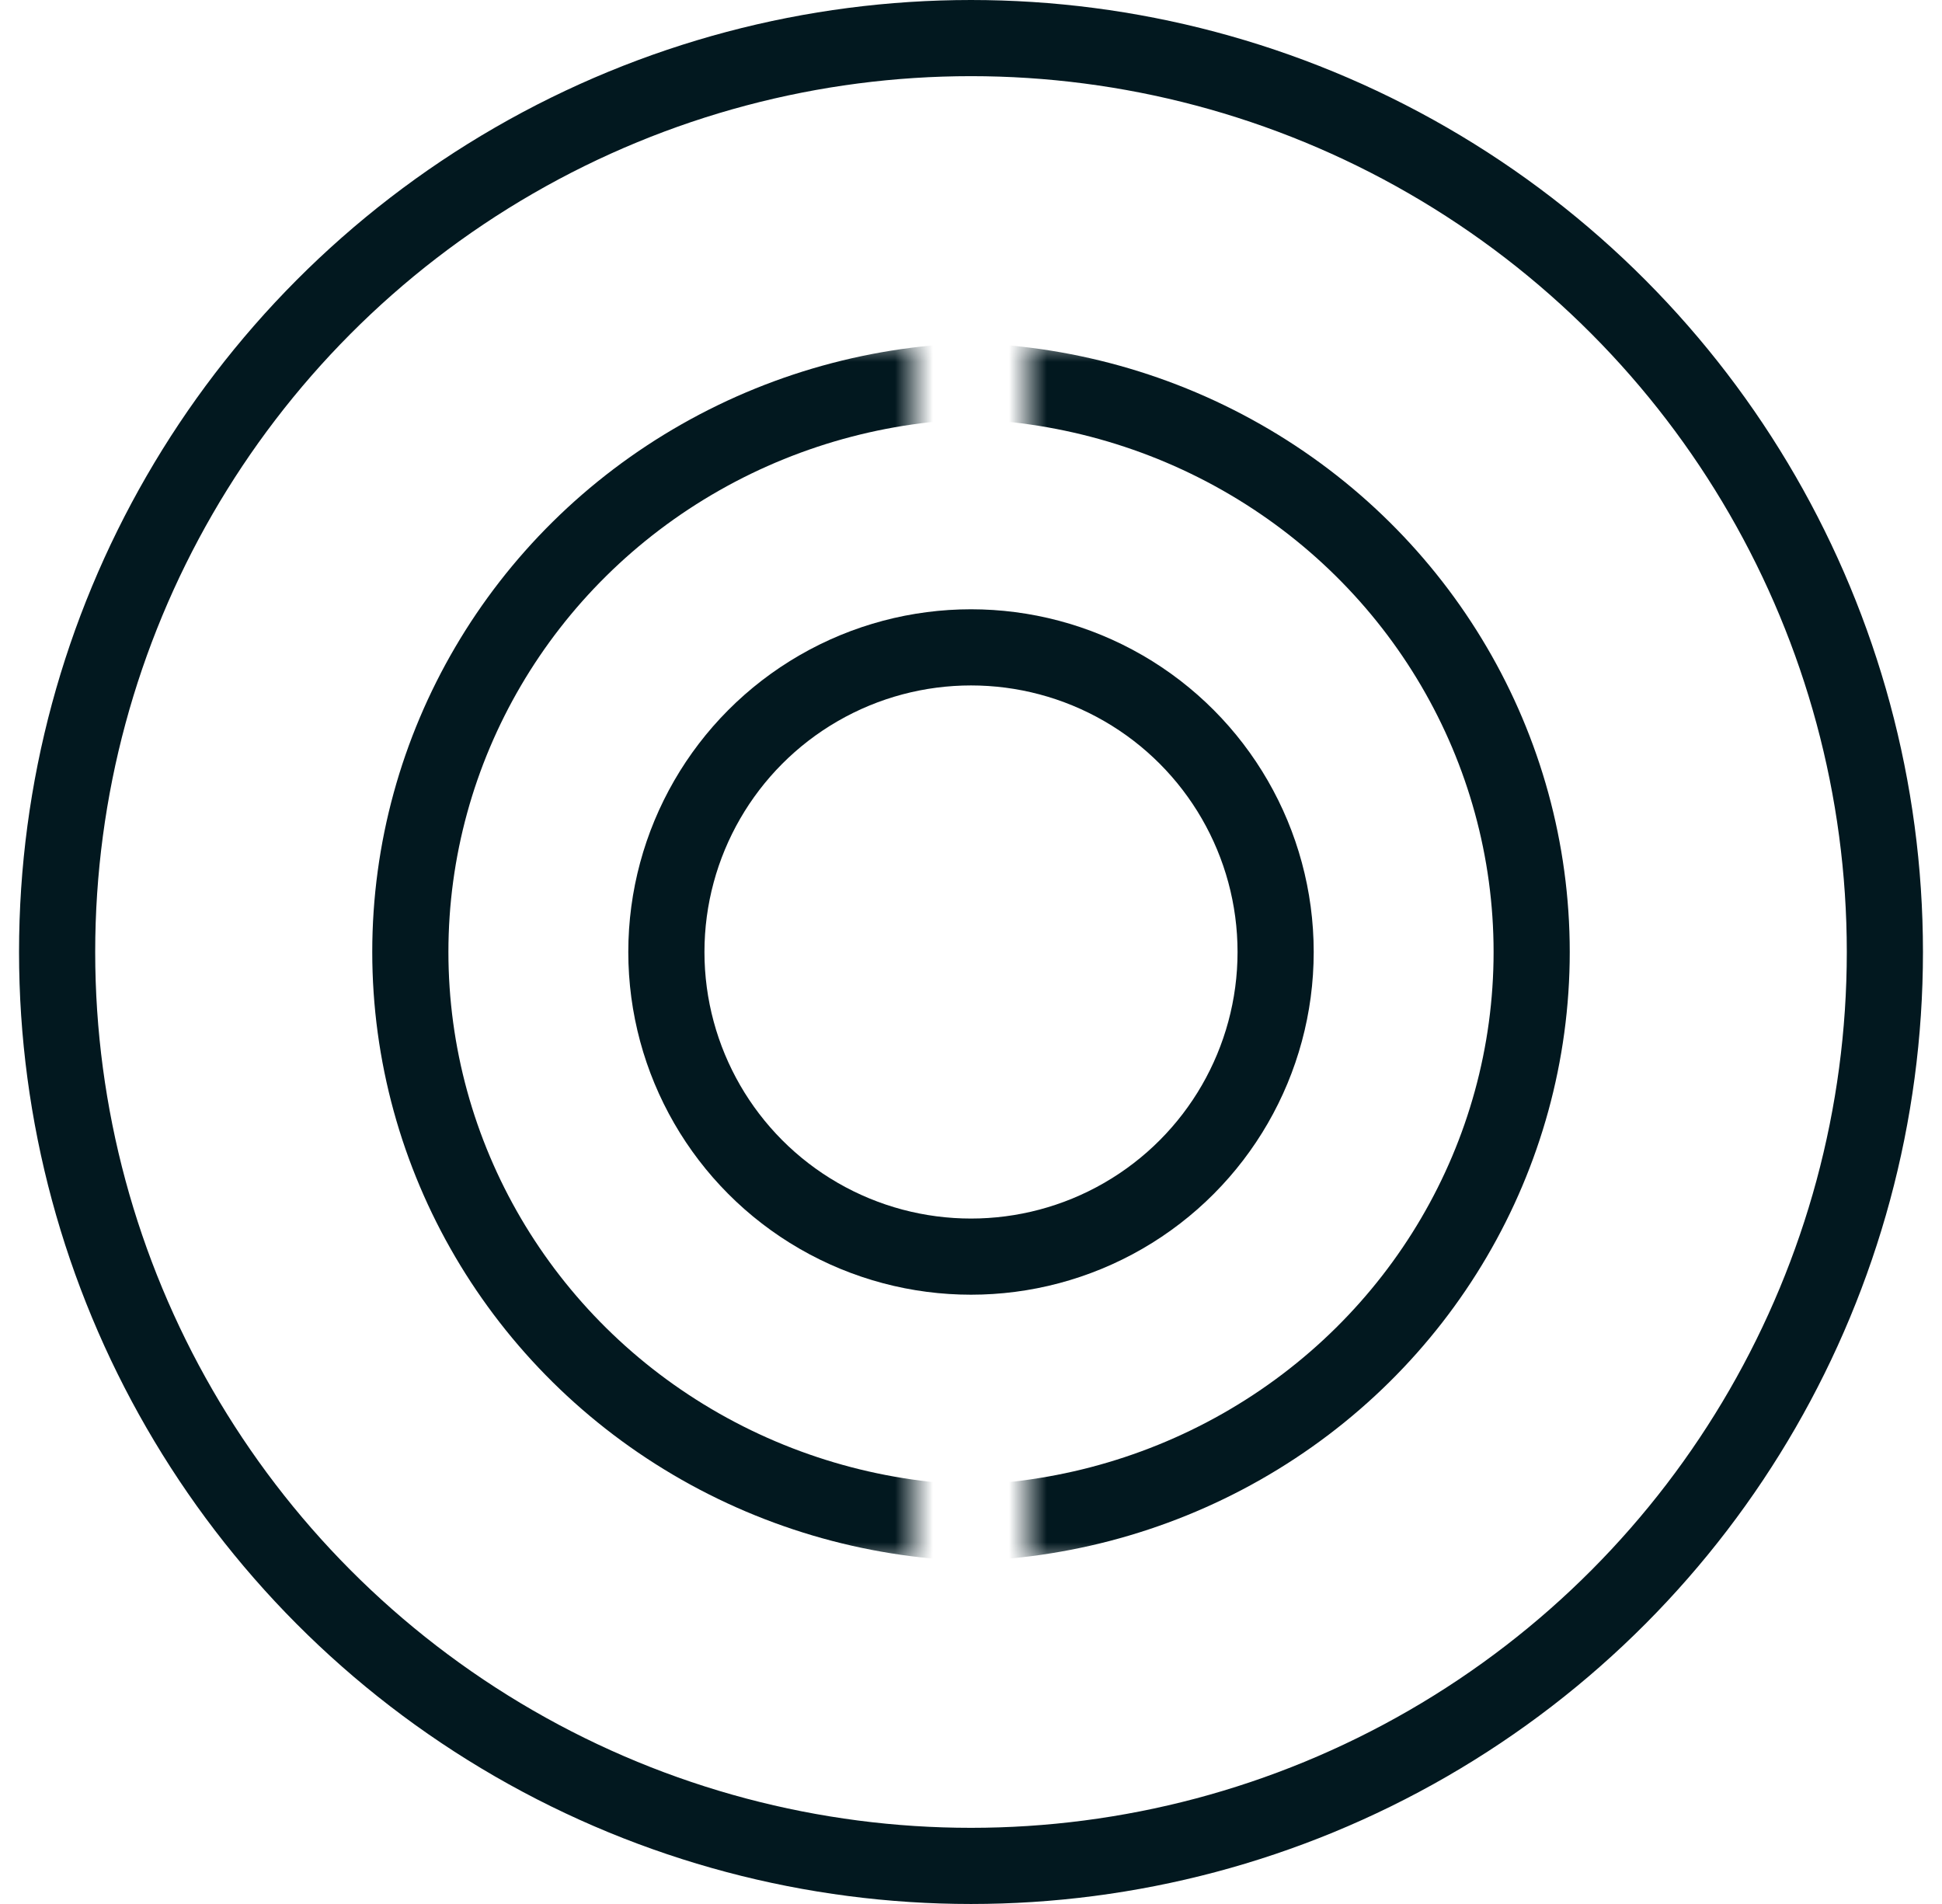
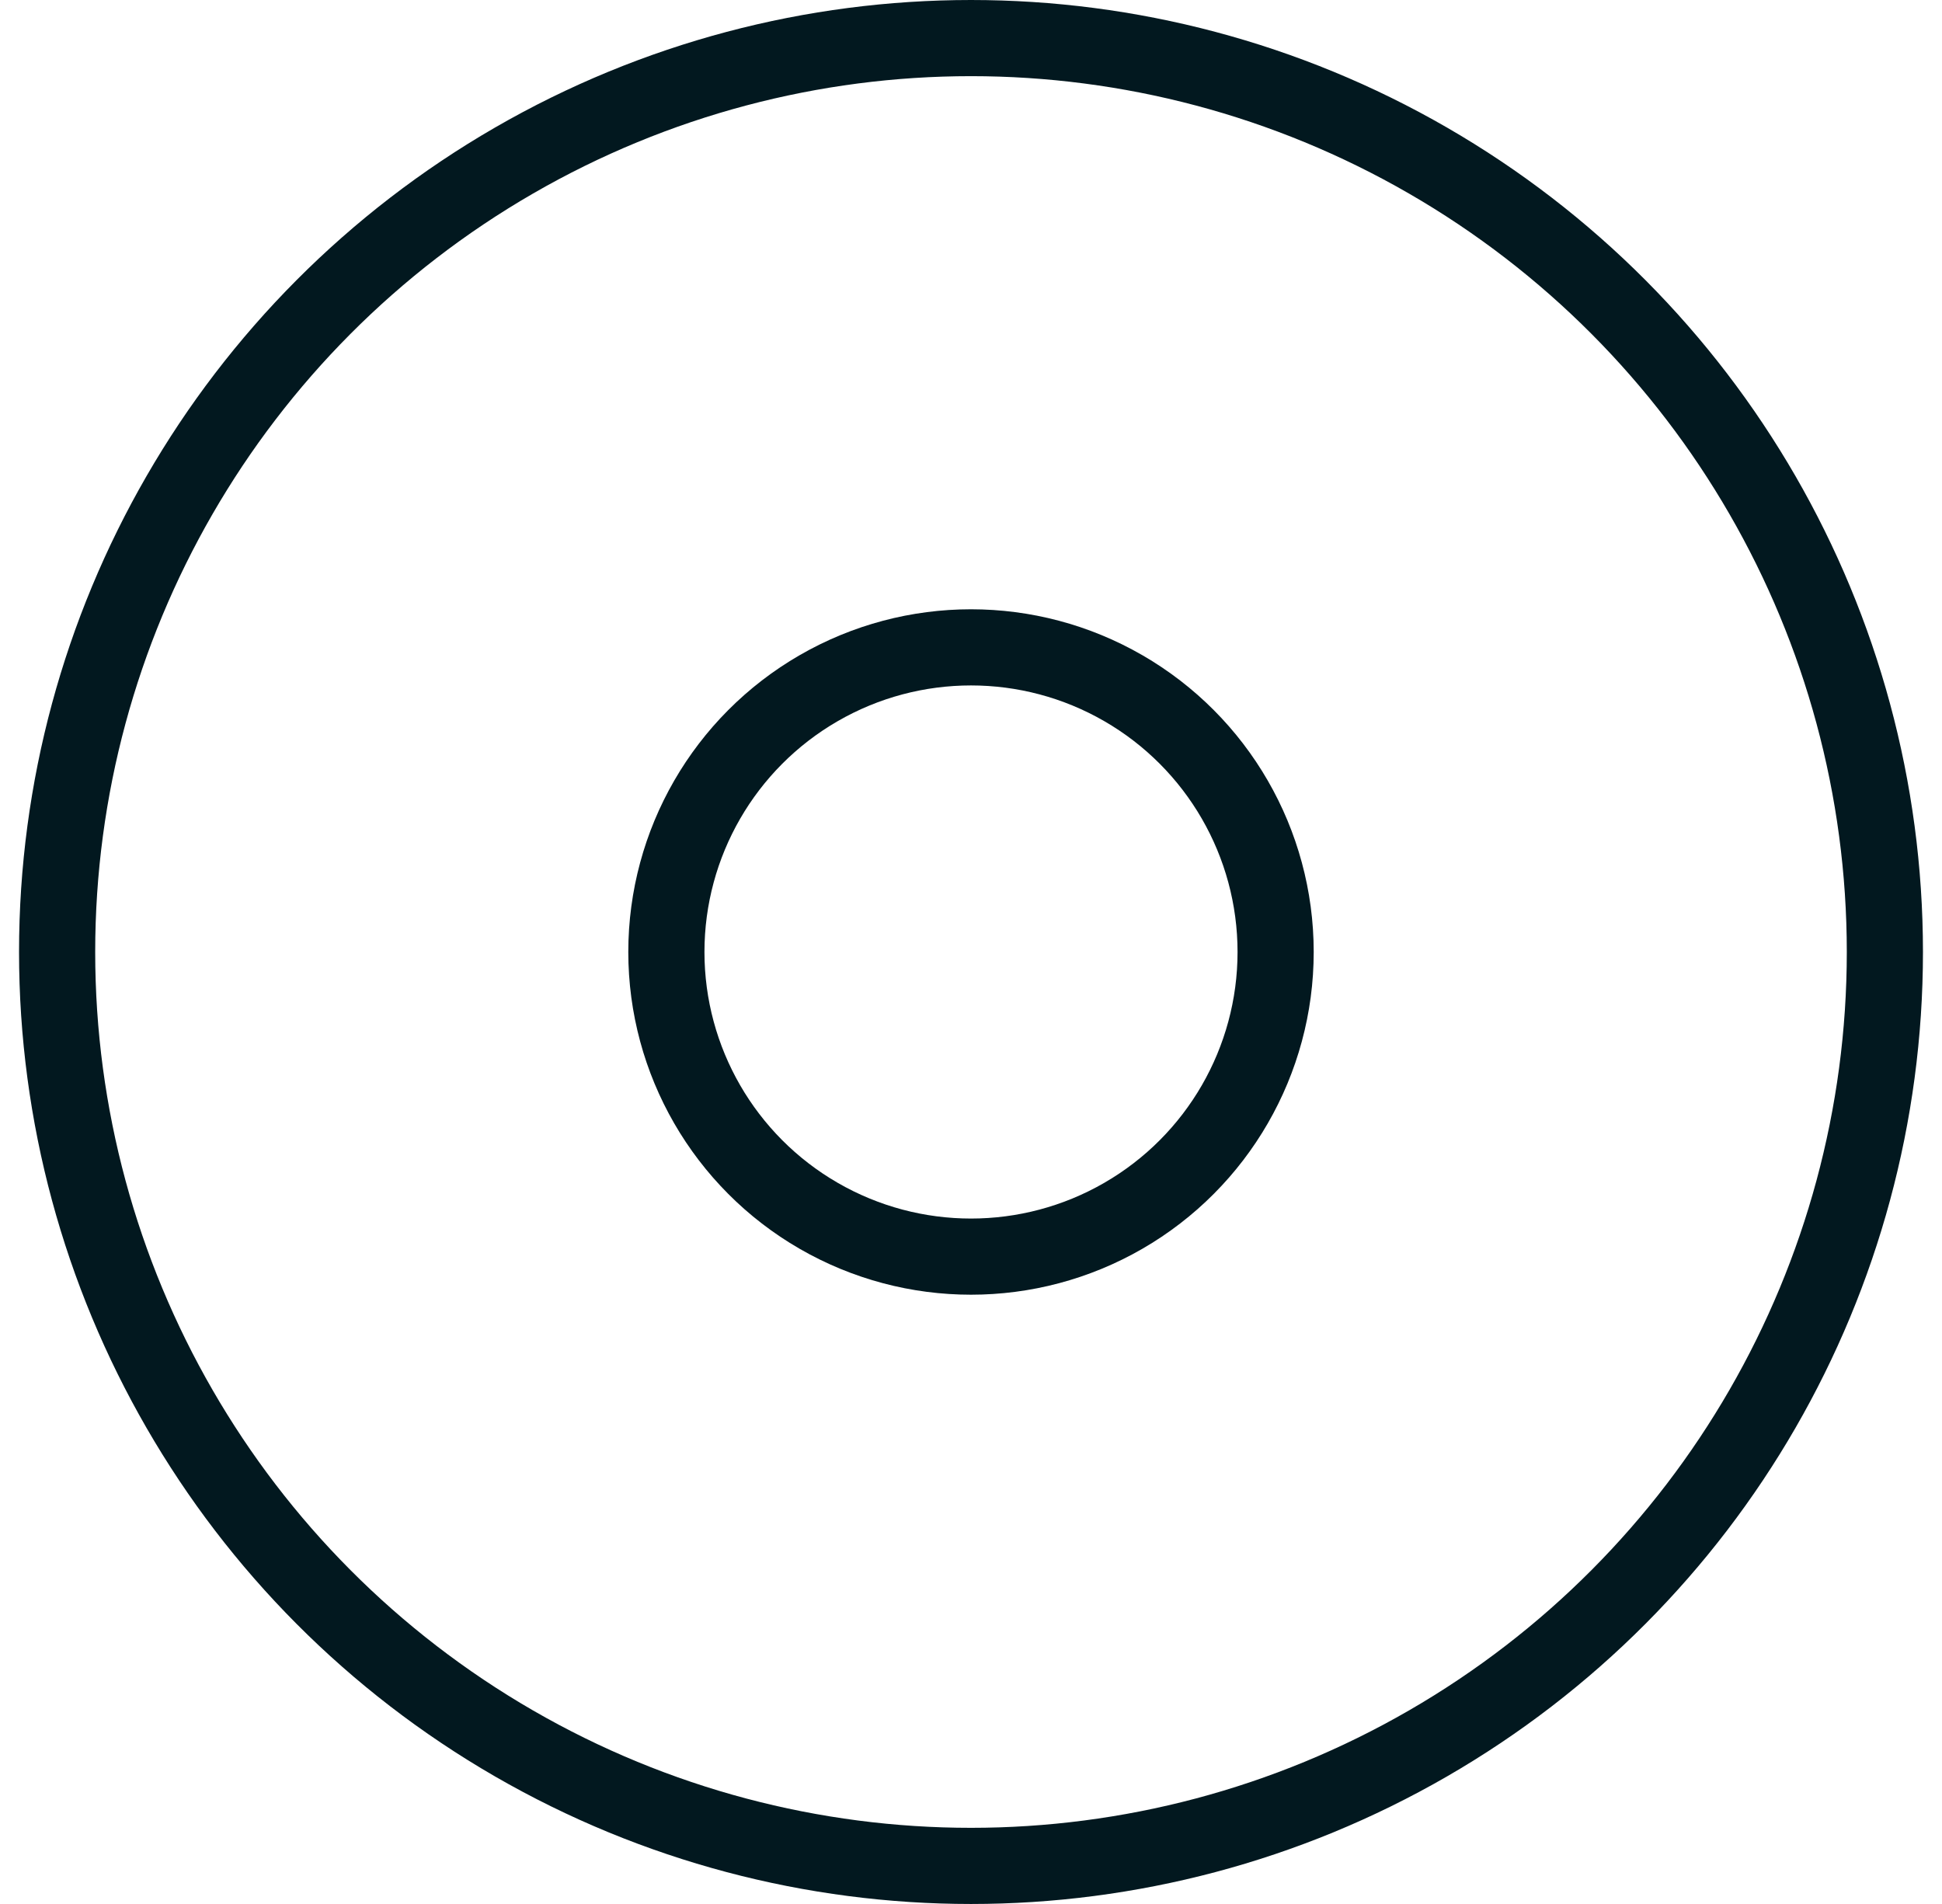
<svg xmlns="http://www.w3.org/2000/svg" xmlns:xlink="http://www.w3.org/1999/xlink" width="51px" height="50px" viewBox="0 0 51 50" version="1.1">
  <title>Icon / Advnaced Signal Processing</title>
  <defs>
-     <polygon id="path-1" points="0 6.41375841e-13 15 0 15 32 0 32" />
-     <polygon id="path-3" points="0 6.41375841e-13 15 0 15 32 0 32" />
-   </defs>
+     </defs>
  <g id="SPARCA_Website_2.0-Phase-1" stroke="none" stroke-width="1" fill="none" fill-rule="evenodd">
    <g id="01.1_Sparca2.0_Home_L_v1.1" transform="translate(-1090, -5267)">
      <g id="Component-/-XL-/-UseCases" transform="translate(0, 4857)">
        <g id="Uses" transform="translate(-243, 150)">
          <g id="Icons" transform="translate(434.5, 260)">
            <g id="Icon-/-Advnaced-Signal-Processing" transform="translate(899, 0)">
              <circle id="Oval" stroke="#02181F" stroke-width="2" cx="25" cy="25" r="24" />
              <g id="Oval-Copy-11" transform="translate(34, 25) scale(-1, 1) translate(-34, -25) translate(26.5, 9)">
                <mask id="mask-2" fill="white">
                  <use xlink:href="#path-1" />
                </mask>
                <g id="Rectangle" />
-                 <ellipse id="Oval-Copy-9" stroke="#02181F" stroke-width="2" mask="url(#mask-2)" cx="17.016" cy="16" rx="15.24" ry="15" />
              </g>
              <g id="Oval-Copy-12" transform="translate(8.5, 9)">
                <mask id="mask-4" fill="white">
                  <use xlink:href="#path-3" />
                </mask>
                <g id="Rectangle" />
-                 <ellipse id="Oval-Copy-9" stroke="#02181F" stroke-width="2" mask="url(#mask-4)" cx="17.016" cy="16" rx="15.24" ry="15" />
              </g>
              <circle id="Oval-Copy-8" stroke="#02181F" stroke-width="2" cx="25" cy="25" r="8" />
            </g>
          </g>
        </g>
      </g>
    </g>
  </g>
</svg>